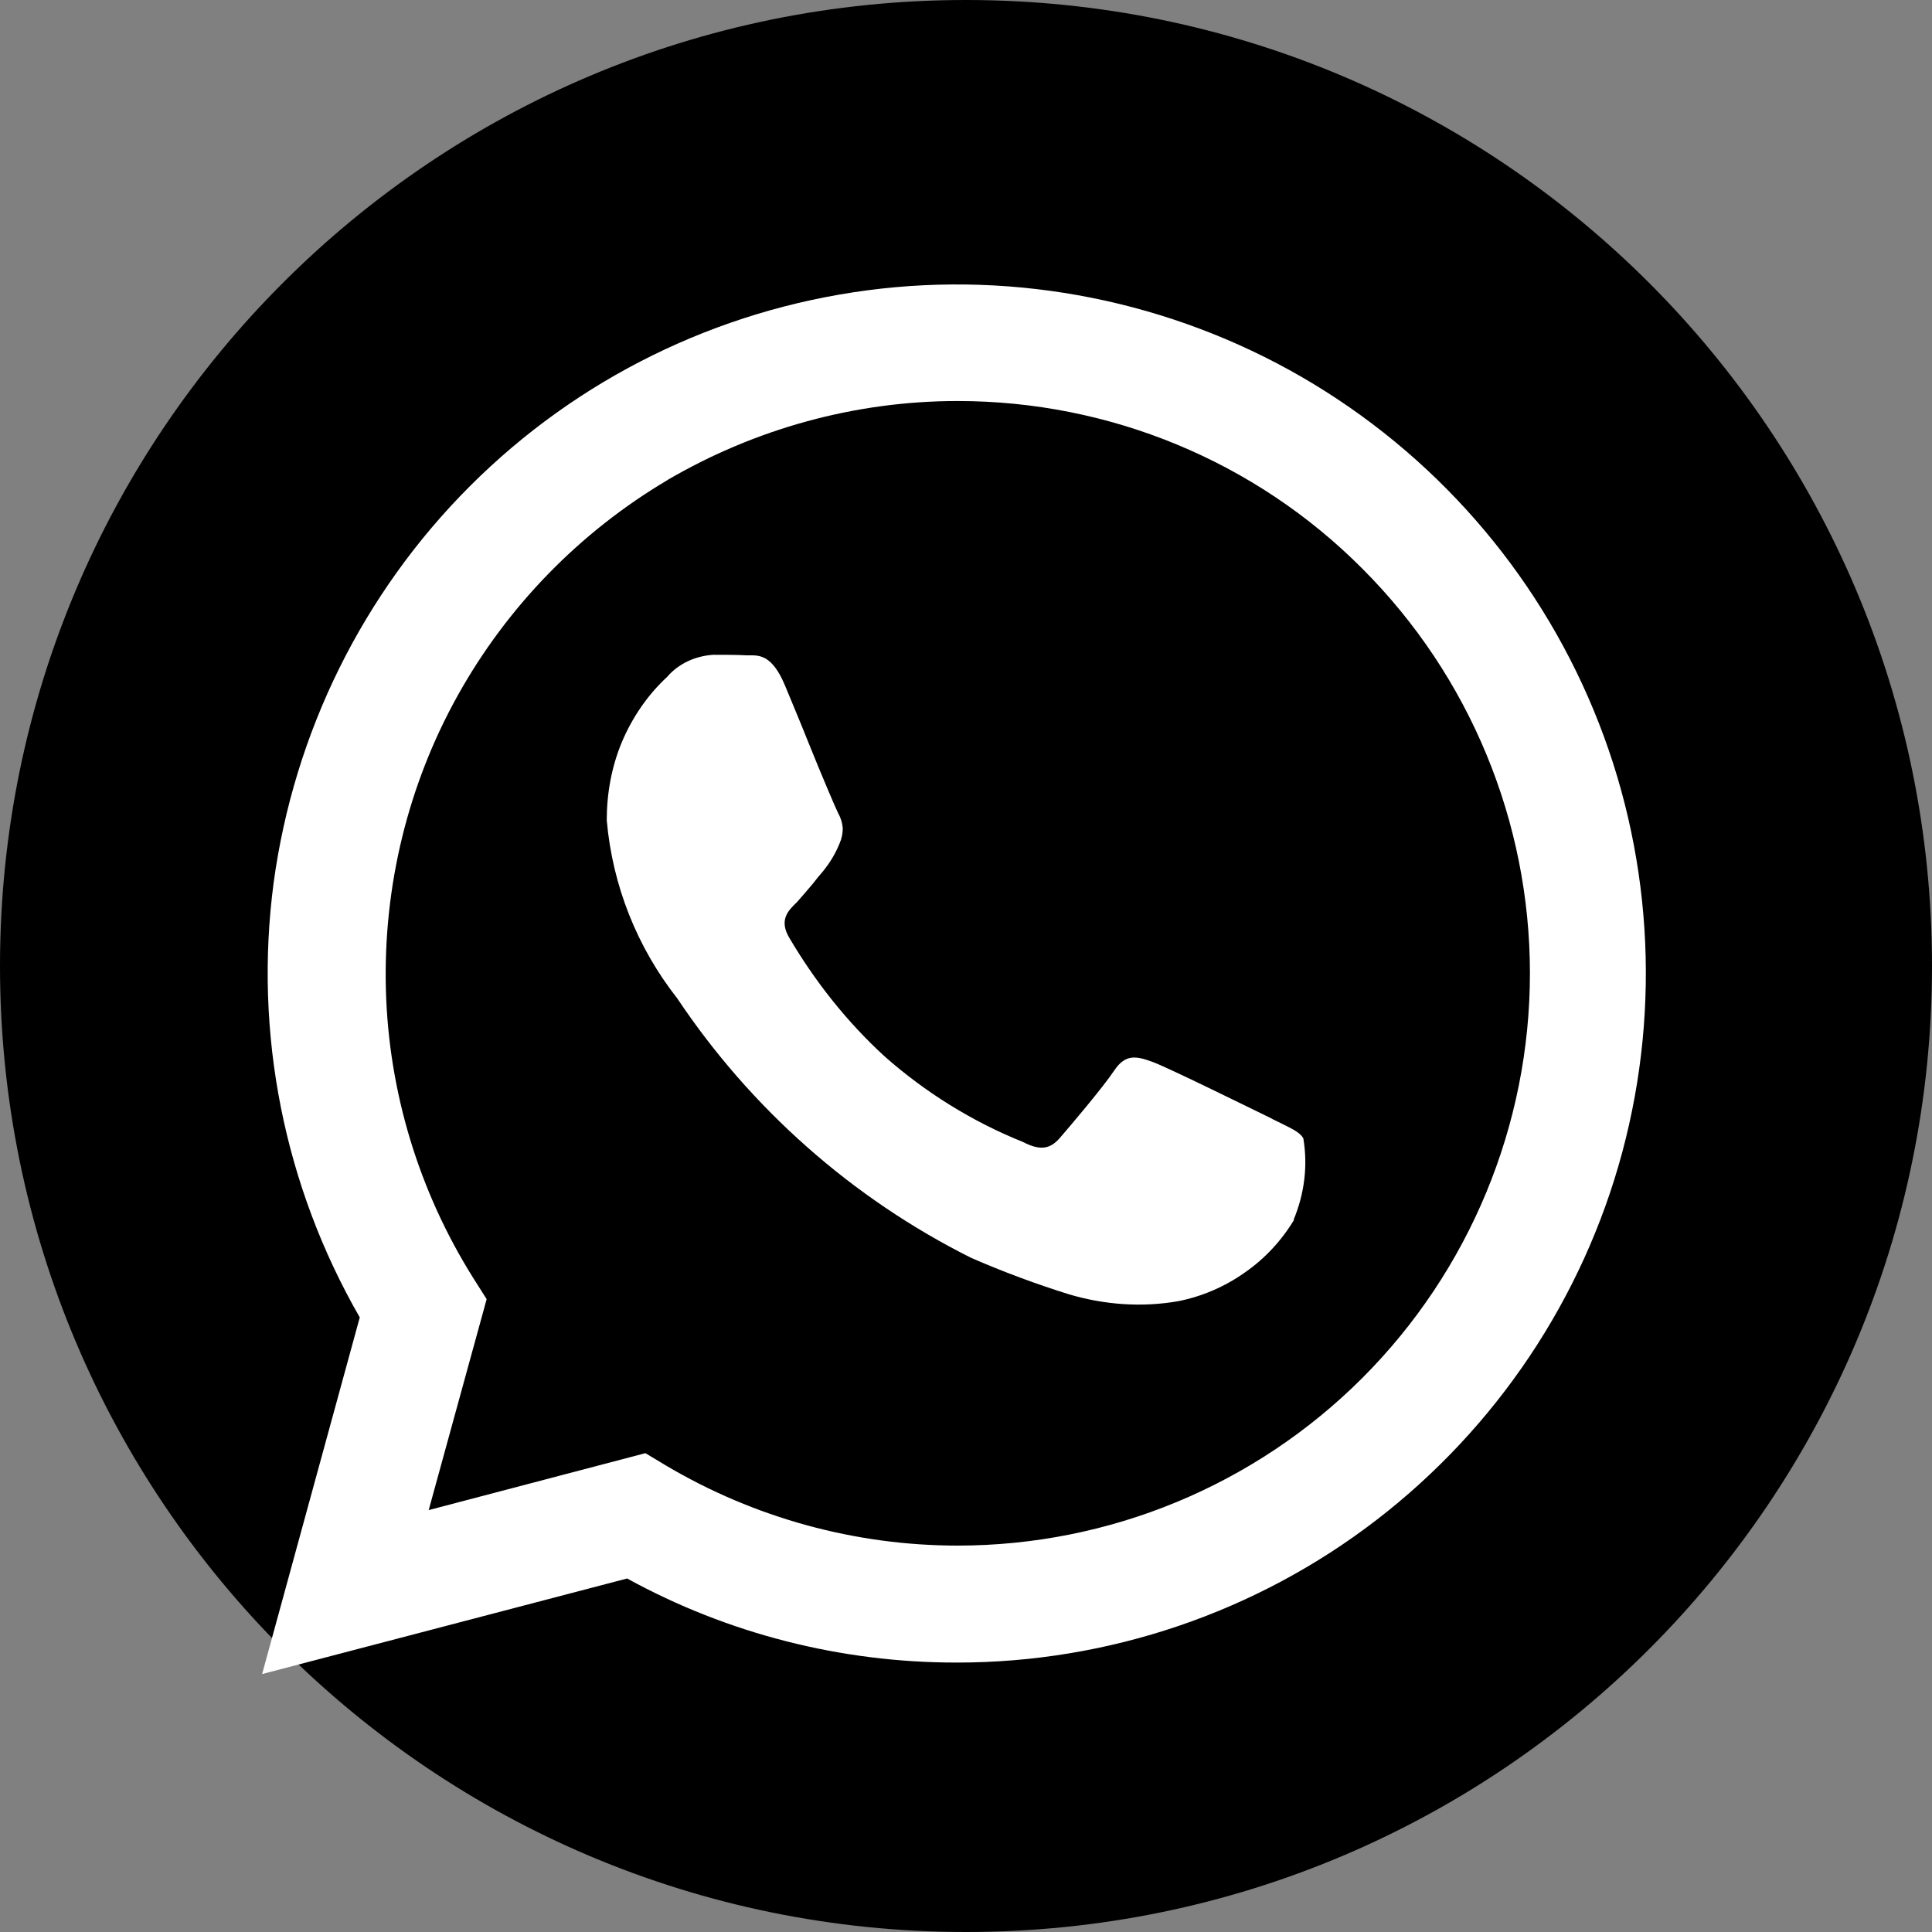
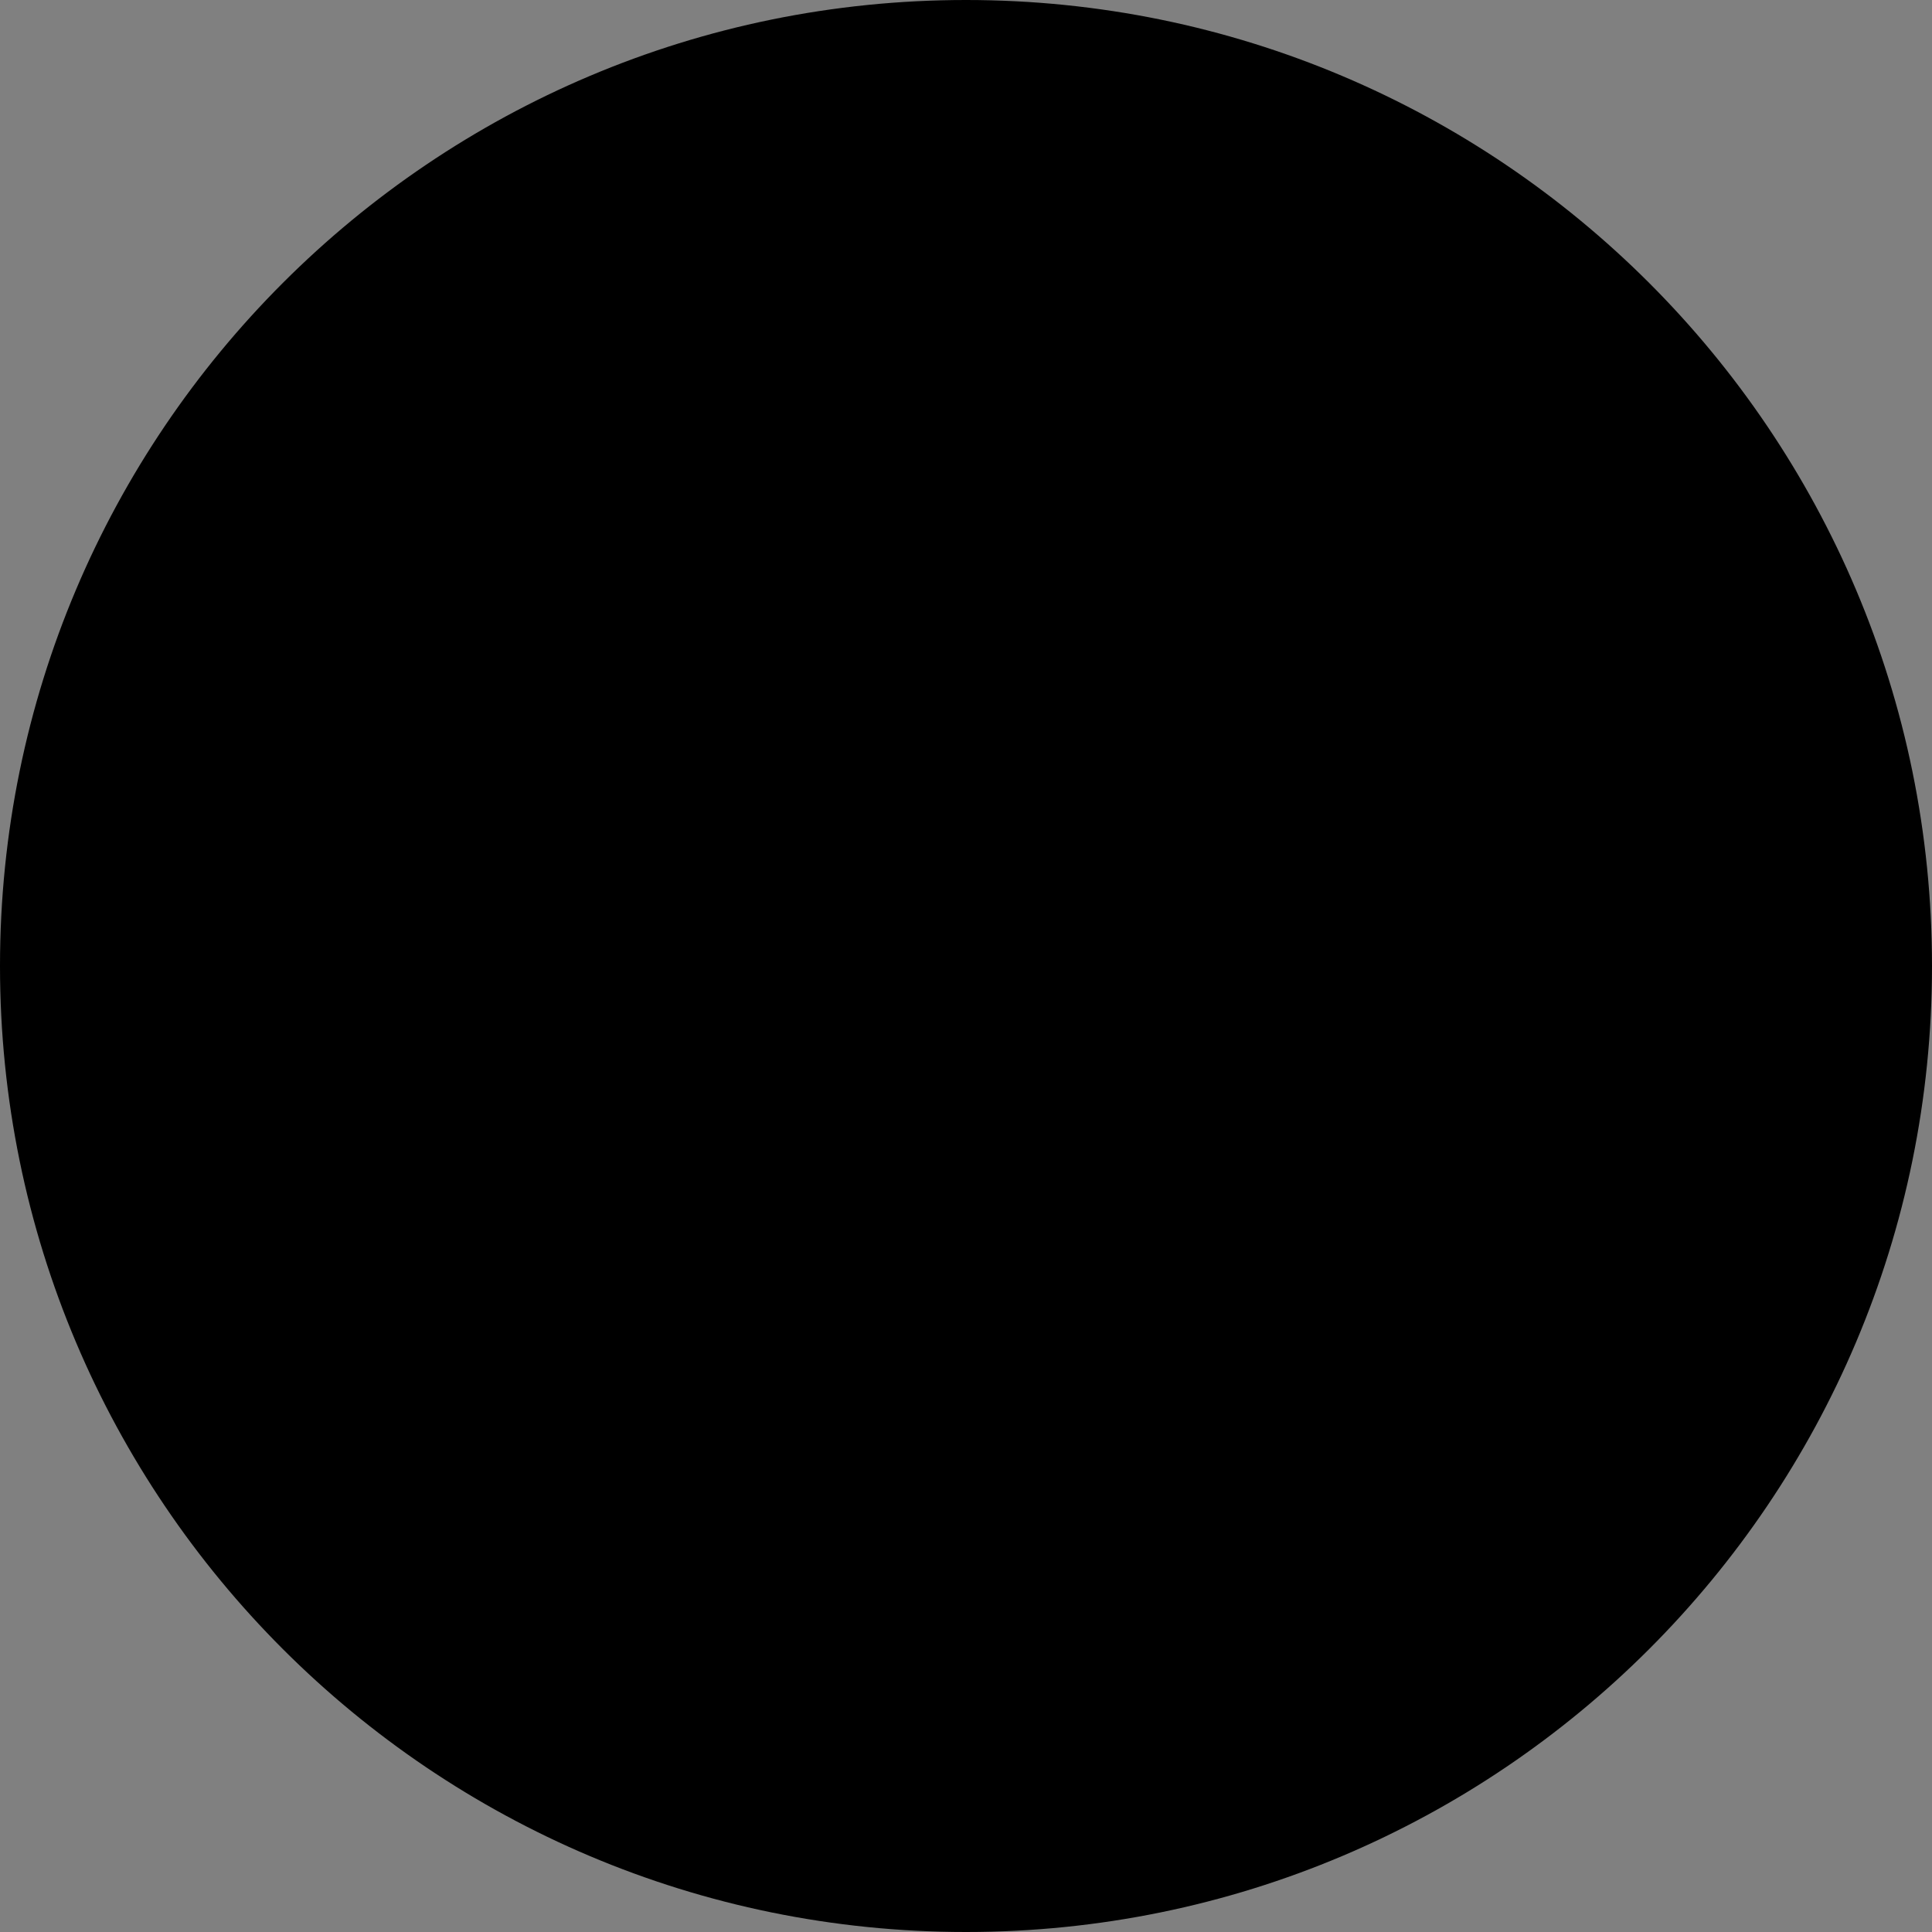
<svg xmlns="http://www.w3.org/2000/svg" id="Layer_2" data-name="Layer 2" viewBox="0 0 37 37">
  <rect x="0" y="0" width="37" height="37" fill="#808080" stroke="none" />
  <defs>
    <style>      .cls-1 {        fill: #fff;        fill-rule: evenodd;      }    </style>
  </defs>
  <g id="Layer_1-2" data-name="Layer 1">
    <path d="M37,18.5c0,10.22-8.28,18.5-18.5,18.5S0,28.72,0,18.5,8.28,0,18.5,0s18.5,8.28,18.5,18.5Z" />
-     <path class="cls-1" d="M18.33,31.84h0c2.9,0,5.73-.96,8.03-2.73,2.3-1.77,3.96-4.25,4.71-7.05s.56-5.78-.55-8.46c-1.11-2.68-3.07-4.92-5.59-6.38-2.51-1.45-5.44-2.04-8.32-1.66-2.88.38-5.55,1.69-7.61,3.75-2.05,2.05-3.37,4.72-3.76,7.6-.38,2.88.2,5.8,1.65,8.32l-1.87,6.83,6.99-1.83c1.93,1.06,4.1,1.61,6.3,1.61ZM12.77,9.2c1.69-.99,3.61-1.52,5.57-1.52h0c2.91,0,5.7,1.15,7.75,3.21,2.06,2.06,3.21,4.85,3.21,7.75,0,2.91-1.16,5.7-3.21,7.75-2.06,2.06-4.85,3.21-7.75,3.21h0c-1.96,0-3.89-.53-5.58-1.53l-.4-.24-4.15,1.09,1.11-4.04-.26-.41c-1.04-1.66-1.62-3.57-1.67-5.53s.42-3.9,1.37-5.61c.95-1.71,2.34-3.14,4.03-4.14ZM24.79,23.35c-.24.4-.56.75-.95,1.02-.38.27-.82.46-1.28.55-.69.12-1.4.07-2.08-.13-.64-.2-1.26-.43-1.88-.7-2.28-1.14-4.22-2.86-5.63-4.97-.77-.98-1.24-2.16-1.35-3.41,0-.51.09-1.02.29-1.5.2-.47.49-.9.87-1.25.11-.13.25-.23.4-.3.15-.07.32-.11.48-.12.22,0,.44,0,.63.01.02,0,.05,0,.07,0,.19,0,.43,0,.67.57.11.27.29.69.46,1.12.25.62.51,1.23.56,1.33.05.09.08.18.09.29,0,.1-.02.2-.06.29-.08.2-.19.38-.33.55-.06.07-.12.14-.18.22-.11.13-.22.26-.31.36-.17.16-.34.34-.15.67.5.85,1.11,1.62,1.83,2.28.78.69,1.68,1.25,2.65,1.64.33.17.52.14.71-.08.19-.22.82-.96,1.04-1.29.22-.33.44-.27.74-.16.3.11,1.92.91,2.25,1.07.07.04.14.07.2.1.22.11.37.18.43.29.09.53.02,1.07-.19,1.57Z" />
  </g>
</svg>